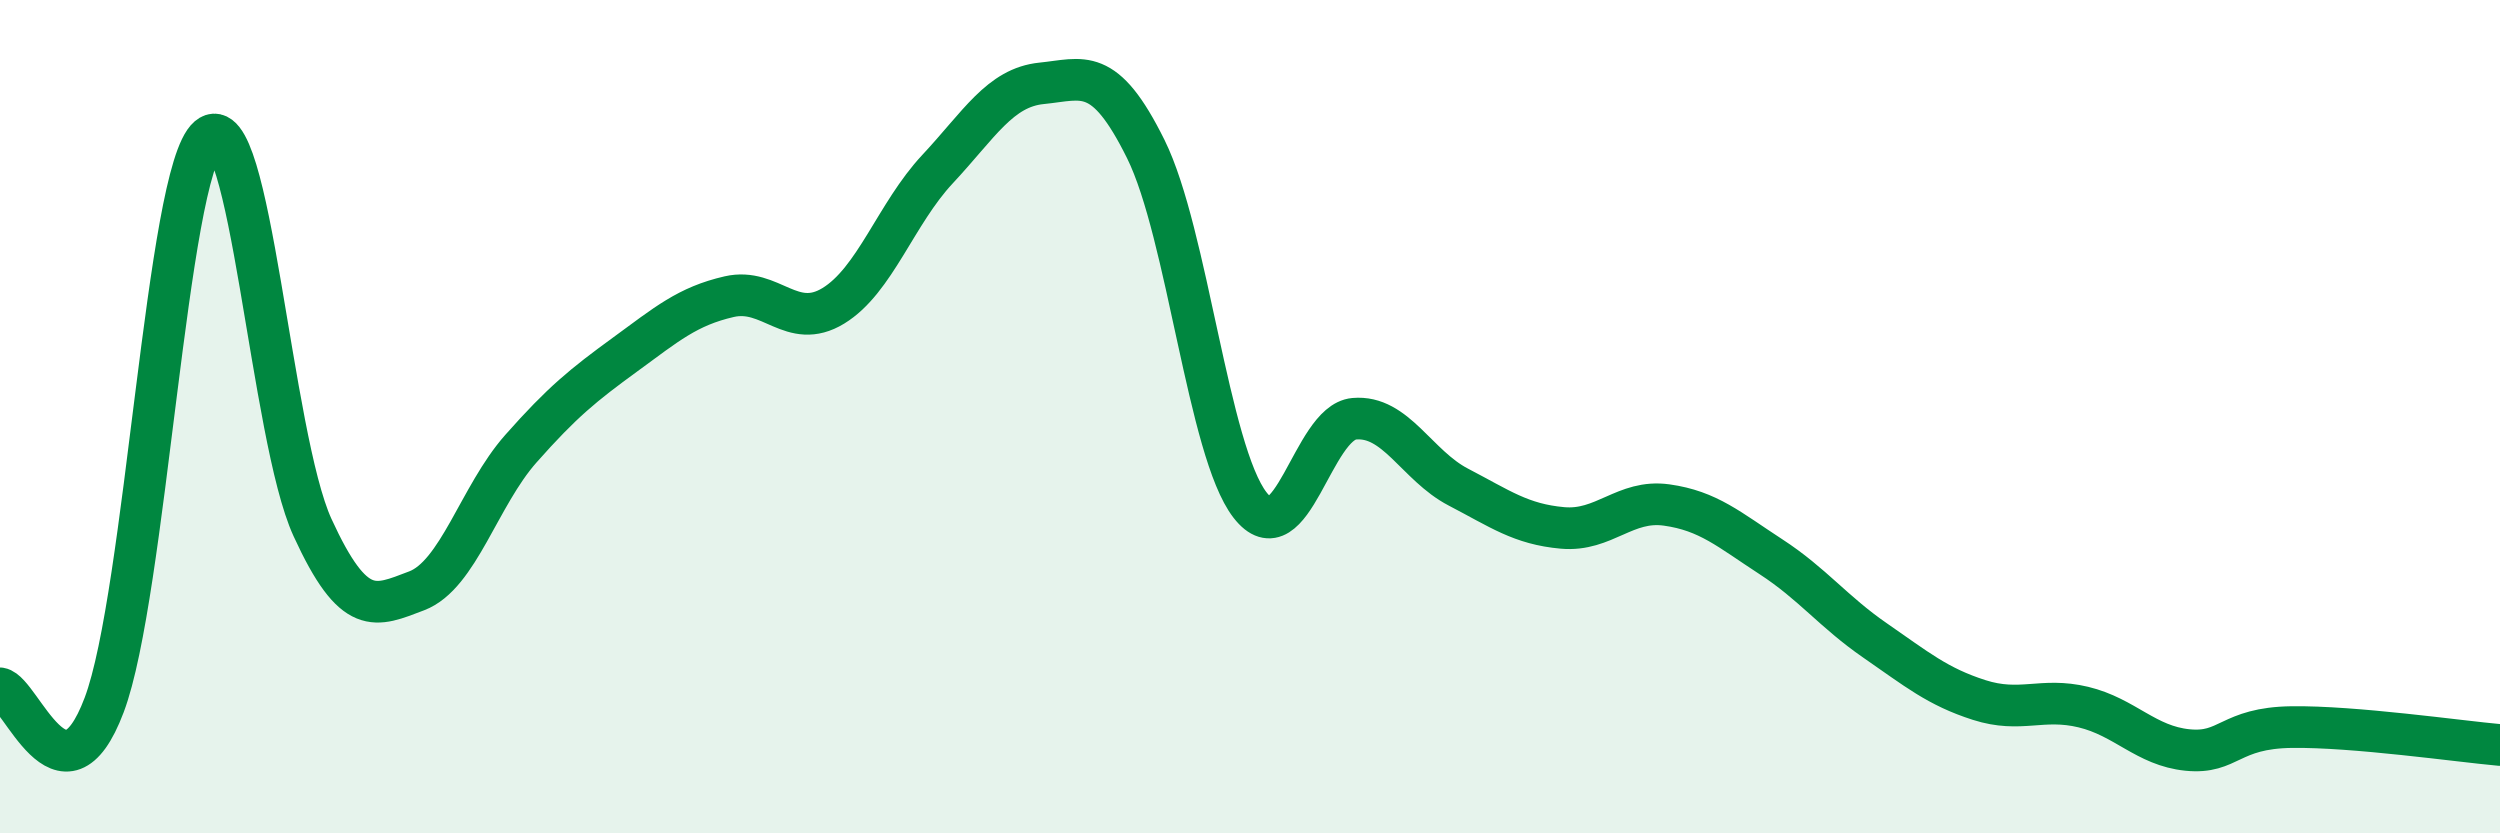
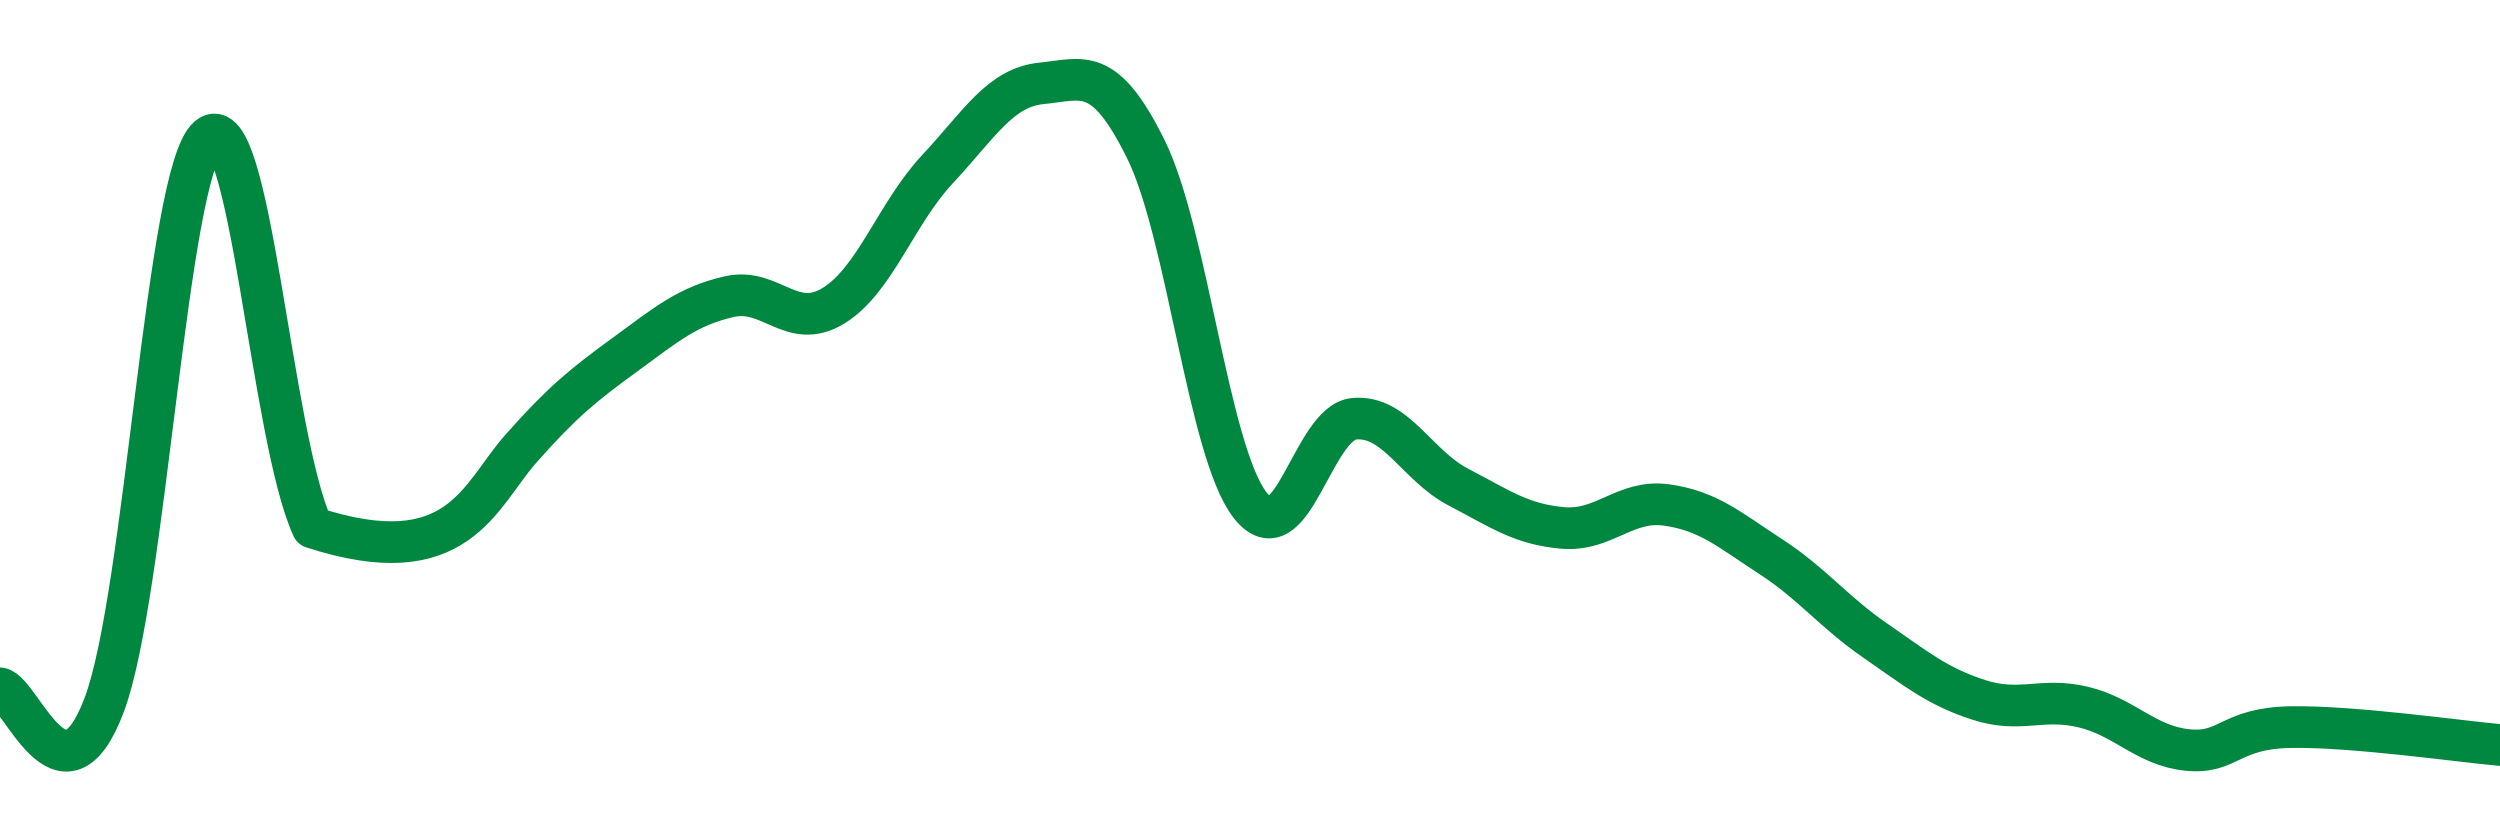
<svg xmlns="http://www.w3.org/2000/svg" width="60" height="20" viewBox="0 0 60 20">
-   <path d="M 0,16.52 C 0.5,16.6 1.5,19.57 2.5,16.92 C 3.5,14.27 4,4.14 5,3.29 C 6,2.44 6.5,10.48 7.5,12.66 C 8.5,14.84 9,14.56 10,14.18 C 11,13.8 11.5,11.9 12.5,10.77 C 13.5,9.64 14,9.24 15,8.51 C 16,7.78 16.5,7.35 17.5,7.12 C 18.5,6.89 19,7.95 20,7.34 C 21,6.73 21.5,5.13 22.5,4.06 C 23.5,2.99 24,2.1 25,2 C 26,1.9 26.5,1.56 27.5,3.58 C 28.5,5.6 29,10.83 30,12.12 C 31,13.41 31.5,10.14 32.5,10.05 C 33.5,9.96 34,11.17 35,11.69 C 36,12.21 36.5,12.58 37.5,12.67 C 38.5,12.76 39,11.98 40,12.12 C 41,12.26 41.5,12.71 42.5,13.36 C 43.5,14.01 44,14.68 45,15.37 C 46,16.06 46.5,16.48 47.5,16.8 C 48.5,17.12 49,16.73 50,16.97 C 51,17.21 51.5,17.9 52.5,18 C 53.5,18.1 53.5,17.47 55,17.45 C 56.5,17.43 59,17.79 60,17.88L60 20L0 20Z" fill="#008740" opacity="0.1" stroke-linecap="round" stroke-linejoin="round" />
-   <path d="M 0,16.52 C 0.5,16.6 1.5,19.57 2.5,16.92 C 3.5,14.27 4,4.14 5,3.29 C 6,2.44 6.5,10.48 7.5,12.66 C 8.5,14.84 9,14.56 10,14.18 C 11,13.8 11.5,11.9 12.5,10.77 C 13.5,9.64 14,9.24 15,8.51 C 16,7.78 16.5,7.35 17.5,7.12 C 18.5,6.89 19,7.95 20,7.34 C 21,6.73 21.5,5.13 22.5,4.06 C 23.5,2.99 24,2.1 25,2 C 26,1.9 26.5,1.56 27.5,3.58 C 28.5,5.6 29,10.83 30,12.12 C 31,13.41 31.5,10.14 32.5,10.05 C 33.5,9.96 34,11.17 35,11.69 C 36,12.21 36.5,12.58 37.5,12.67 C 38.5,12.76 39,11.98 40,12.12 C 41,12.26 41.5,12.71 42.5,13.36 C 43.5,14.01 44,14.68 45,15.37 C 46,16.06 46.5,16.48 47.5,16.8 C 48.5,17.12 49,16.73 50,16.97 C 51,17.21 51.5,17.9 52.5,18 C 53.5,18.1 53.5,17.47 55,17.45 C 56.5,17.43 59,17.79 60,17.88" stroke="#008740" stroke-width="1" fill="none" stroke-linecap="round" stroke-linejoin="round" />
+   <path d="M 0,16.52 C 0.5,16.6 1.5,19.57 2.5,16.92 C 3.5,14.27 4,4.14 5,3.29 C 6,2.44 6.5,10.48 7.5,12.66 C 11,13.8 11.5,11.9 12.5,10.77 C 13.5,9.64 14,9.24 15,8.51 C 16,7.78 16.5,7.35 17.5,7.12 C 18.5,6.89 19,7.95 20,7.34 C 21,6.73 21.5,5.13 22.5,4.06 C 23.5,2.99 24,2.1 25,2 C 26,1.9 26.5,1.56 27.5,3.58 C 28.5,5.6 29,10.83 30,12.12 C 31,13.41 31.5,10.14 32.5,10.05 C 33.5,9.96 34,11.17 35,11.69 C 36,12.21 36.5,12.58 37.5,12.67 C 38.5,12.76 39,11.98 40,12.12 C 41,12.26 41.5,12.71 42.5,13.36 C 43.5,14.01 44,14.68 45,15.37 C 46,16.06 46.5,16.48 47.5,16.8 C 48.5,17.12 49,16.73 50,16.97 C 51,17.21 51.5,17.9 52.5,18 C 53.5,18.1 53.5,17.47 55,17.45 C 56.5,17.43 59,17.79 60,17.88" stroke="#008740" stroke-width="1" fill="none" stroke-linecap="round" stroke-linejoin="round" />
</svg>